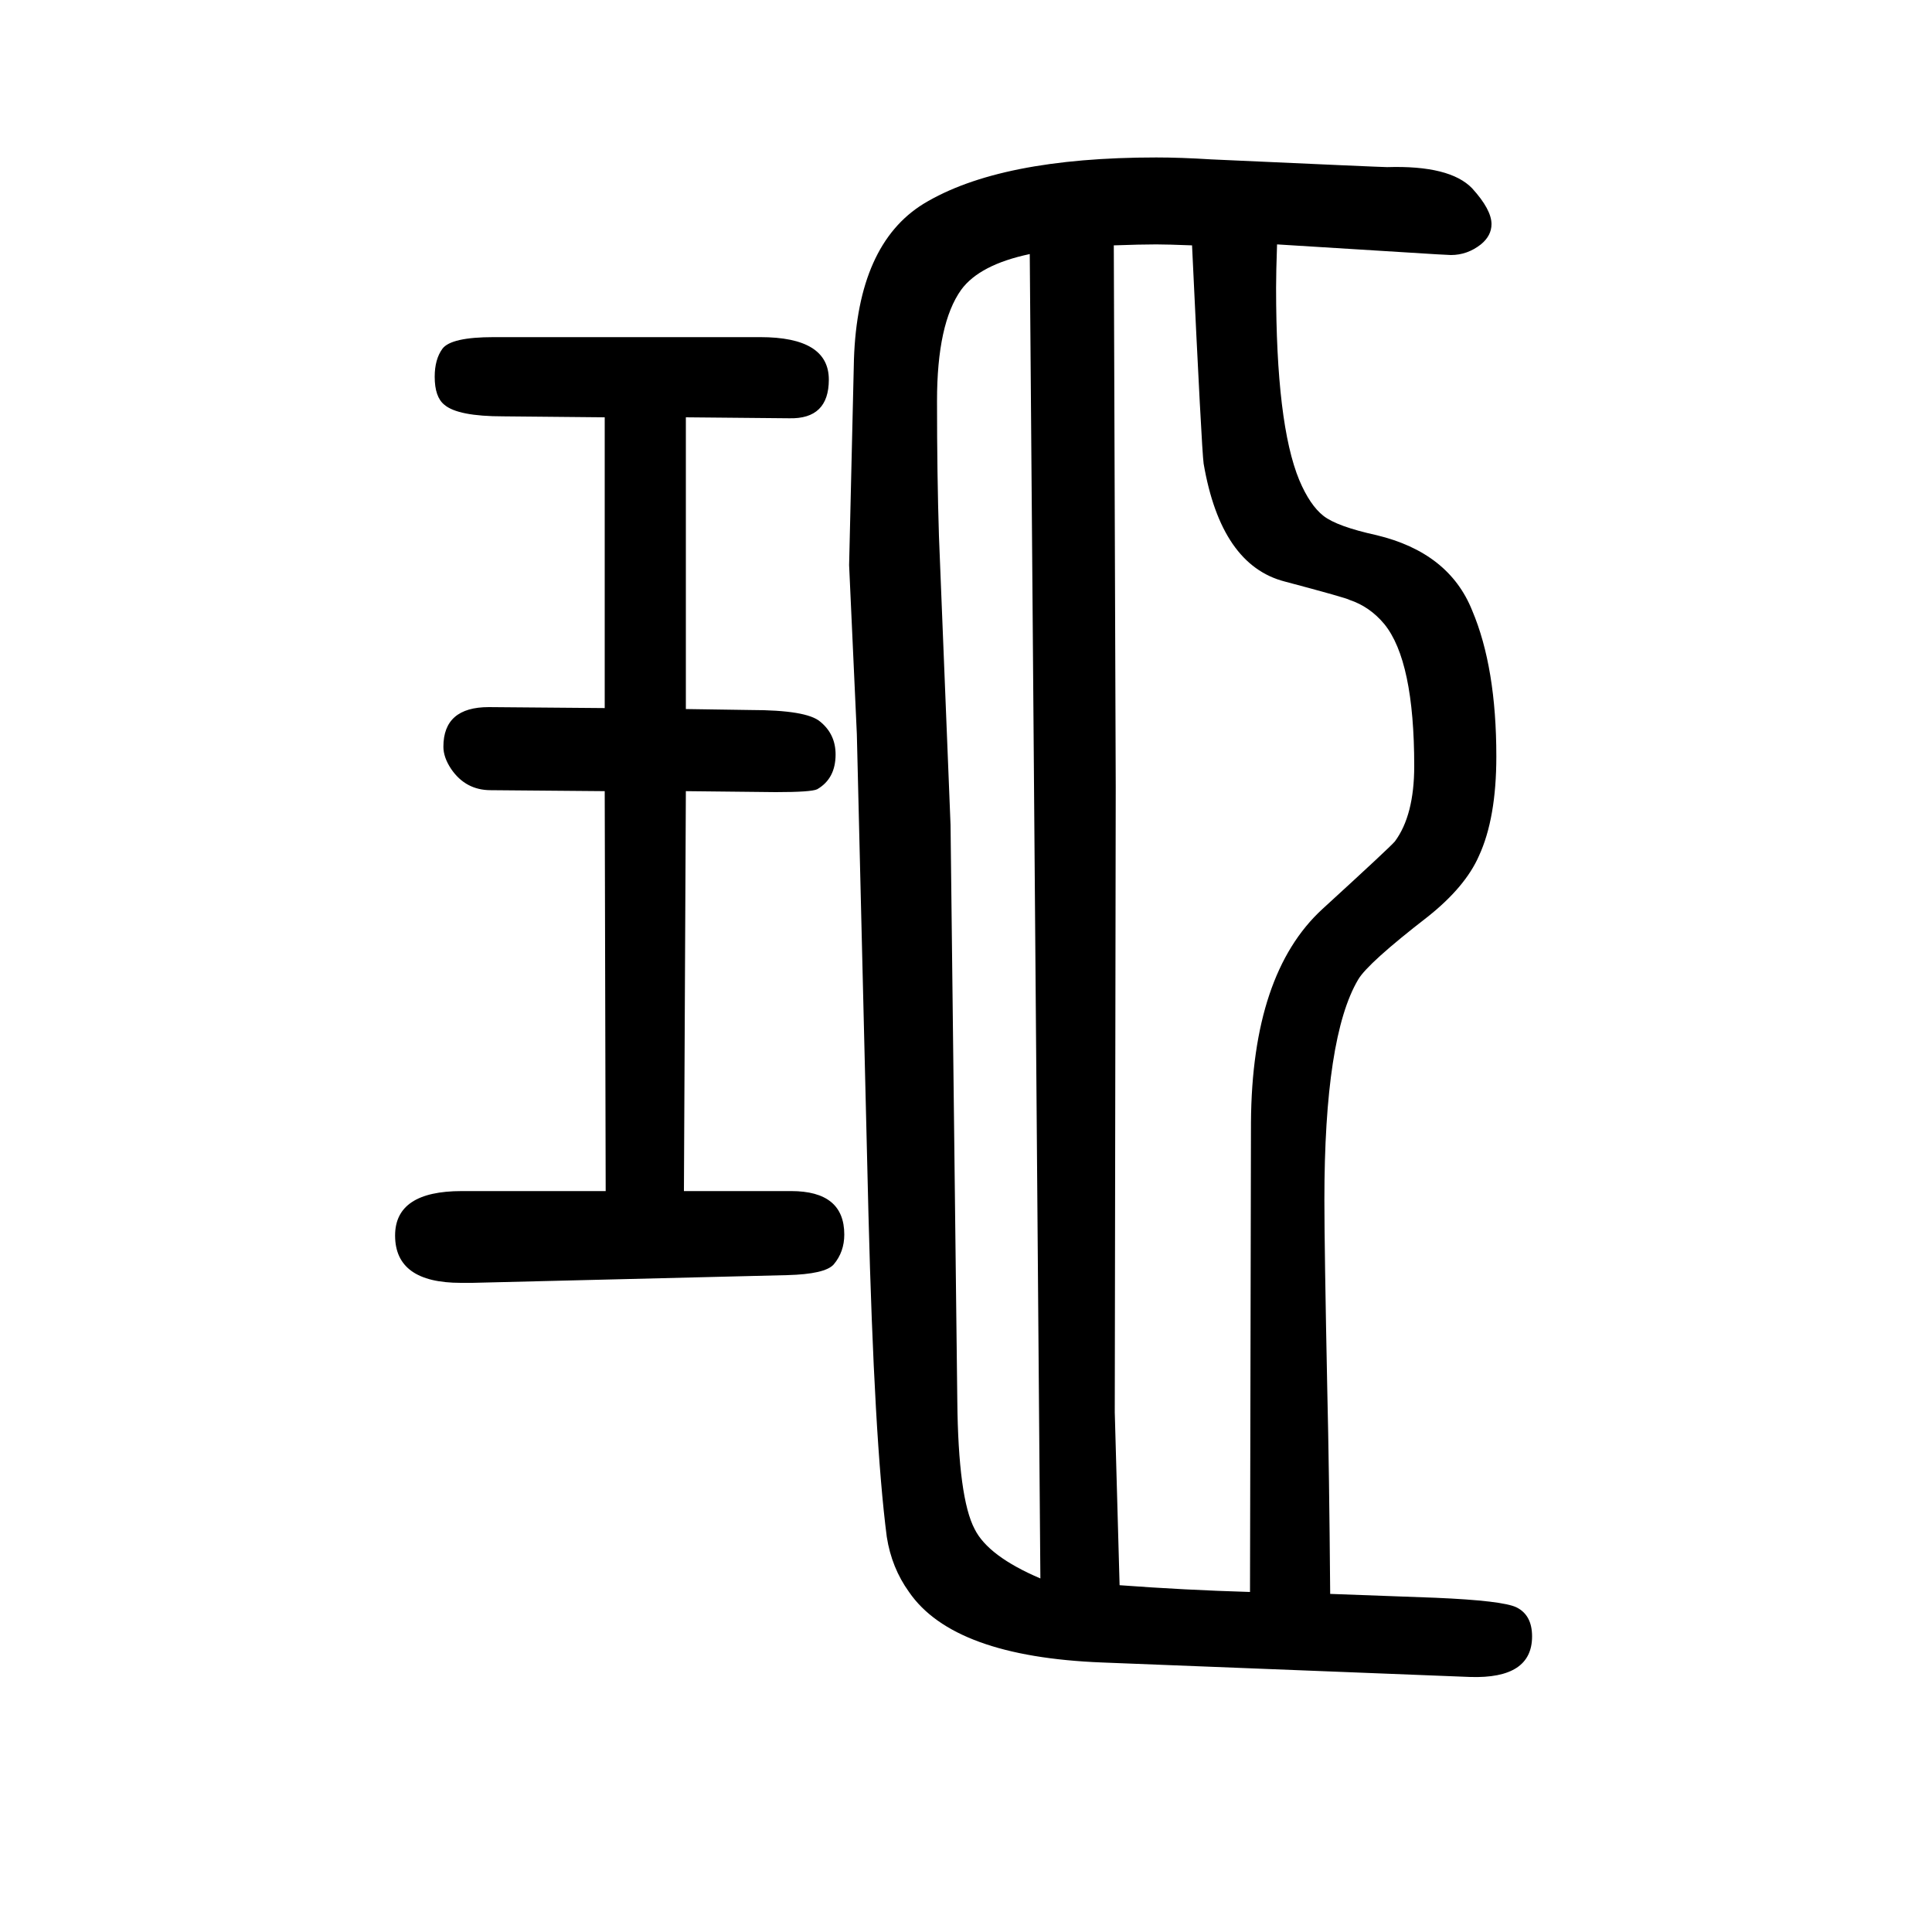
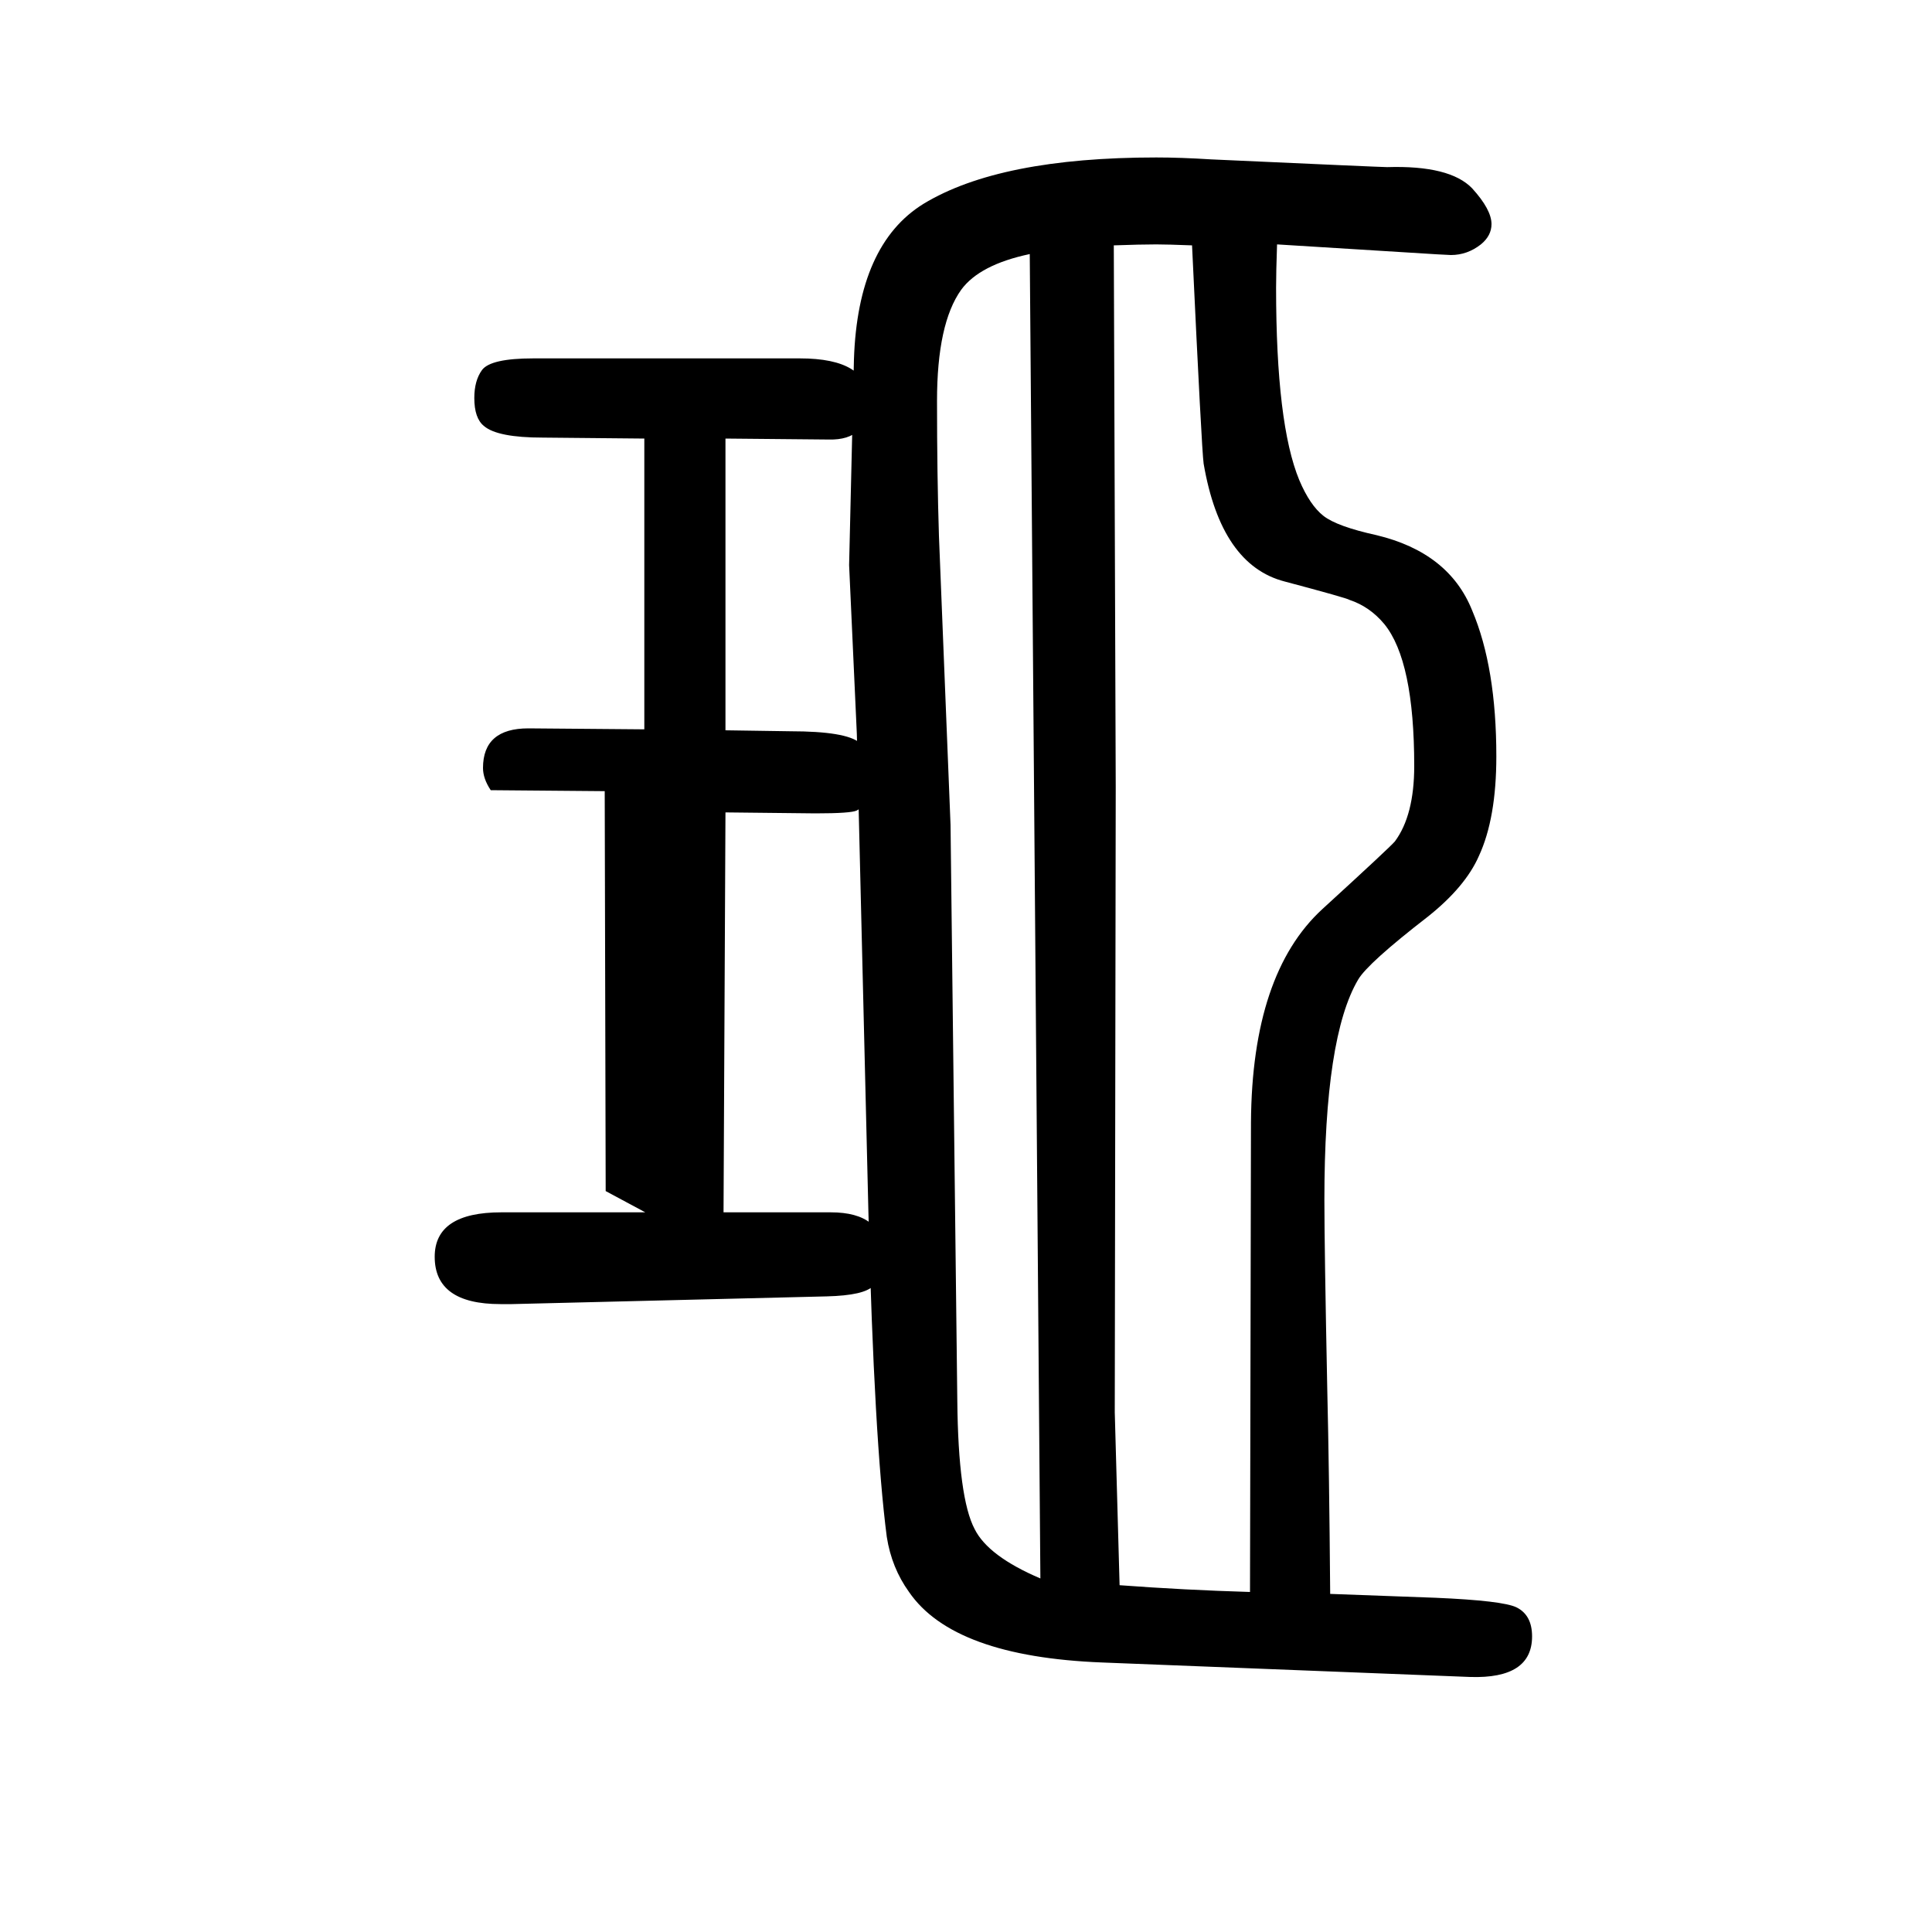
<svg xmlns="http://www.w3.org/2000/svg" height="100" width="100" version="1.1">
-   <path d="M627 417l-1 414l-118 1q-26 0 -41 22q-8 12 -8 23q0 41 47 41l120 -1v301l-105 1q-47 0 -61 12q-10 8 -10 29q0 18 8 29q9 12 53 12h276q71 0 71 -44q0 -41 -41 -40l-107 1v-302l67 -1q58 0 72 -12q16 -13 16 -34q0 -25 -19 -36q-6 -3 -43 -3l-93 1l-2 -414h111 q55 0 55 -45q0 -18 -11 -31q-9 -10 -48 -11l-326 -8h-12q-68 0 -68 49q0 46 69 46h149zM879 1065l5 213q4 119 72 161q79 48 241 48q25 0 57 -2q176 -8 182 -8q65 2 88 -22q20 -22 20 -37q0 -12 -11 -21q-14 -11 -31 -11q-4 0 -51 3l-129 8q-1 -29 -1 -45q0 -141 24 -199 q11 -26 25 -37t55 -20q75 -18 99 -78q25 -59 25 -151q0 -64 -18 -103q-14 -32 -53 -63q-62 -48 -72 -65q-35 -59 -35 -228q0 -49 3 -197q2 -84 3 -211l109 -4q70 -3 84 -10q16 -8 16 -30q0 -44 -64 -42l-381 15q-154 6 -200 73q-18 25 -23 57q-13 100 -19 335l-12 496z M984 796l7 -596q1 -101 18 -133q14 -28 68 -51l-11 1371q-52 -11 -71 -37q-25 -35 -25 -115q0 -77 2 -140zM1155 835l-1 -647l5 -179q67 -5 135 -7l1 486q1 154 74 221q70 64 75 70q20 27 20 78q0 109 -31 147q-15 18 -36 25q-3 2 -67 19q-66 17 -84 122q-2 14 -12 226 q-26 1 -37 1q-16 0 -44 -1z" style="" transform="scale(0.05 -0.05) translate(0 -1650)" />
+   <path d="M627 417l-1 414l-118 1q-8 12 -8 23q0 41 47 41l120 -1v301l-105 1q-47 0 -61 12q-10 8 -10 29q0 18 8 29q9 12 53 12h276q71 0 71 -44q0 -41 -41 -40l-107 1v-302l67 -1q58 0 72 -12q16 -13 16 -34q0 -25 -19 -36q-6 -3 -43 -3l-93 1l-2 -414h111 q55 0 55 -45q0 -18 -11 -31q-9 -10 -48 -11l-326 -8h-12q-68 0 -68 49q0 46 69 46h149zM879 1065l5 213q4 119 72 161q79 48 241 48q25 0 57 -2q176 -8 182 -8q65 2 88 -22q20 -22 20 -37q0 -12 -11 -21q-14 -11 -31 -11q-4 0 -51 3l-129 8q-1 -29 -1 -45q0 -141 24 -199 q11 -26 25 -37t55 -20q75 -18 99 -78q25 -59 25 -151q0 -64 -18 -103q-14 -32 -53 -63q-62 -48 -72 -65q-35 -59 -35 -228q0 -49 3 -197q2 -84 3 -211l109 -4q70 -3 84 -10q16 -8 16 -30q0 -44 -64 -42l-381 15q-154 6 -200 73q-18 25 -23 57q-13 100 -19 335l-12 496z M984 796l7 -596q1 -101 18 -133q14 -28 68 -51l-11 1371q-52 -11 -71 -37q-25 -35 -25 -115q0 -77 2 -140zM1155 835l-1 -647l5 -179q67 -5 135 -7l1 486q1 154 74 221q70 64 75 70q20 27 20 78q0 109 -31 147q-15 18 -36 25q-3 2 -67 19q-66 17 -84 122q-2 14 -12 226 q-26 1 -37 1q-16 0 -44 -1z" style="" transform="scale(0.05 -0.05) translate(0 -1650)" />
</svg>